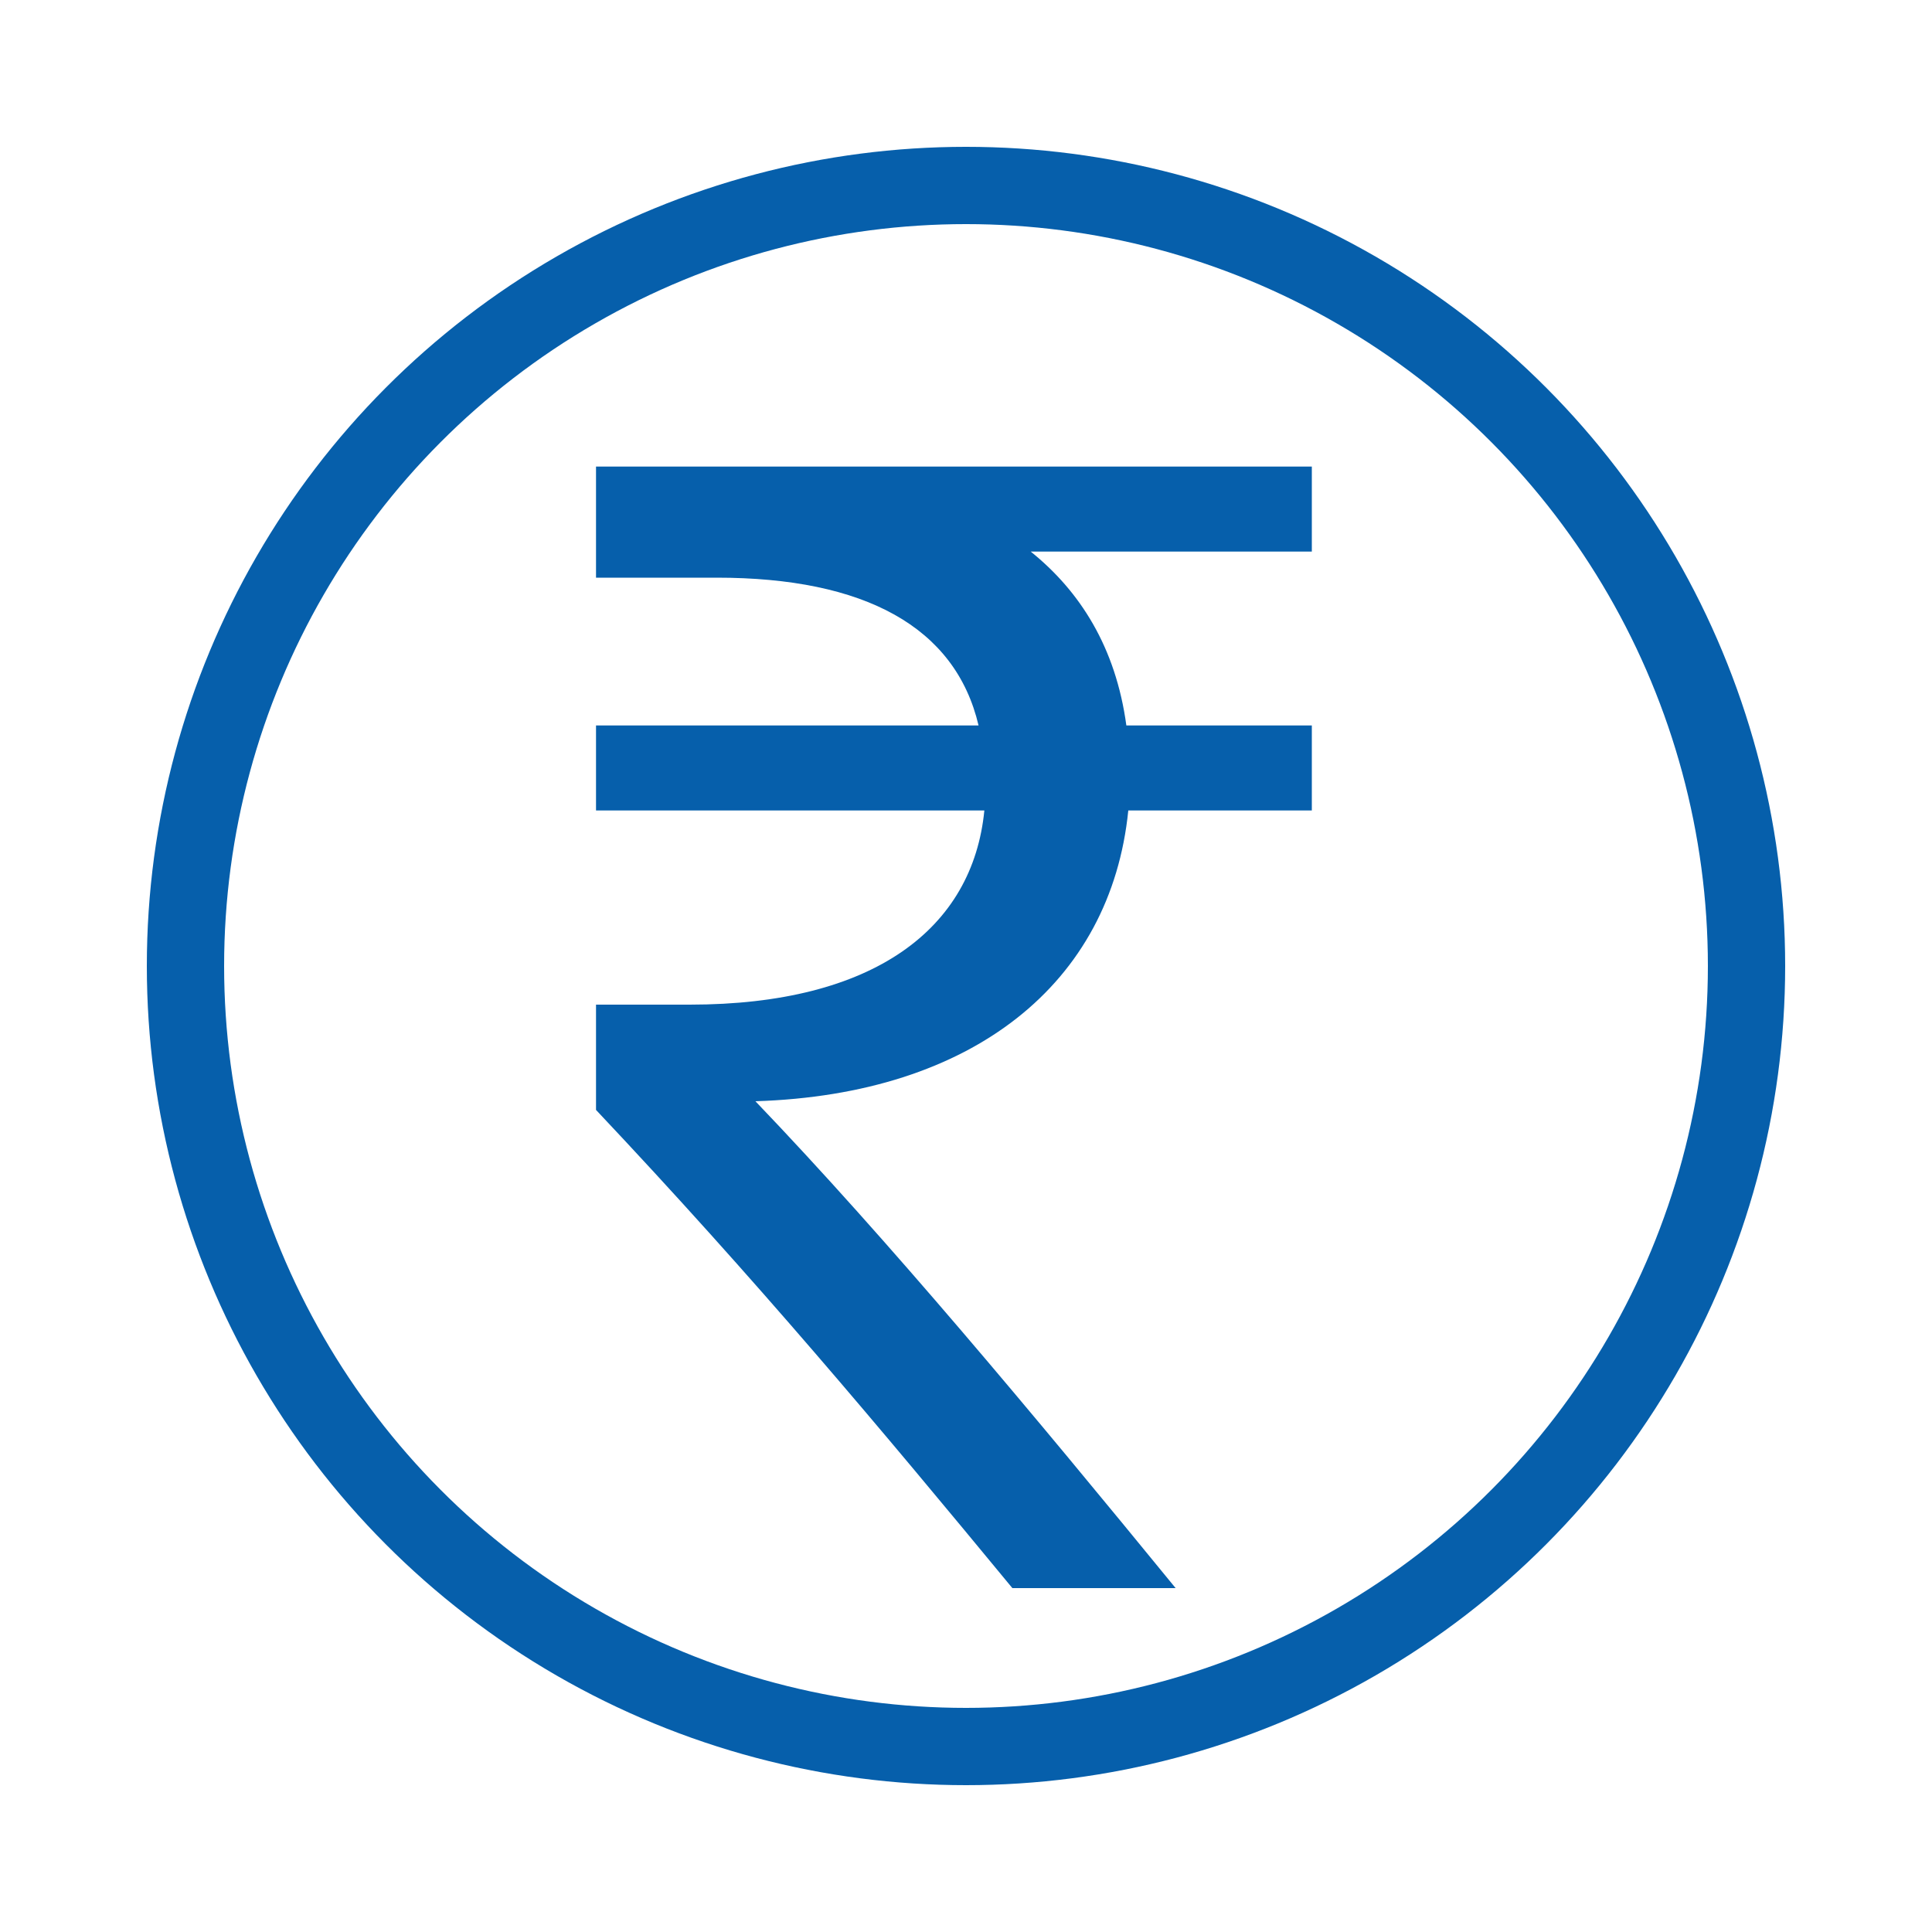
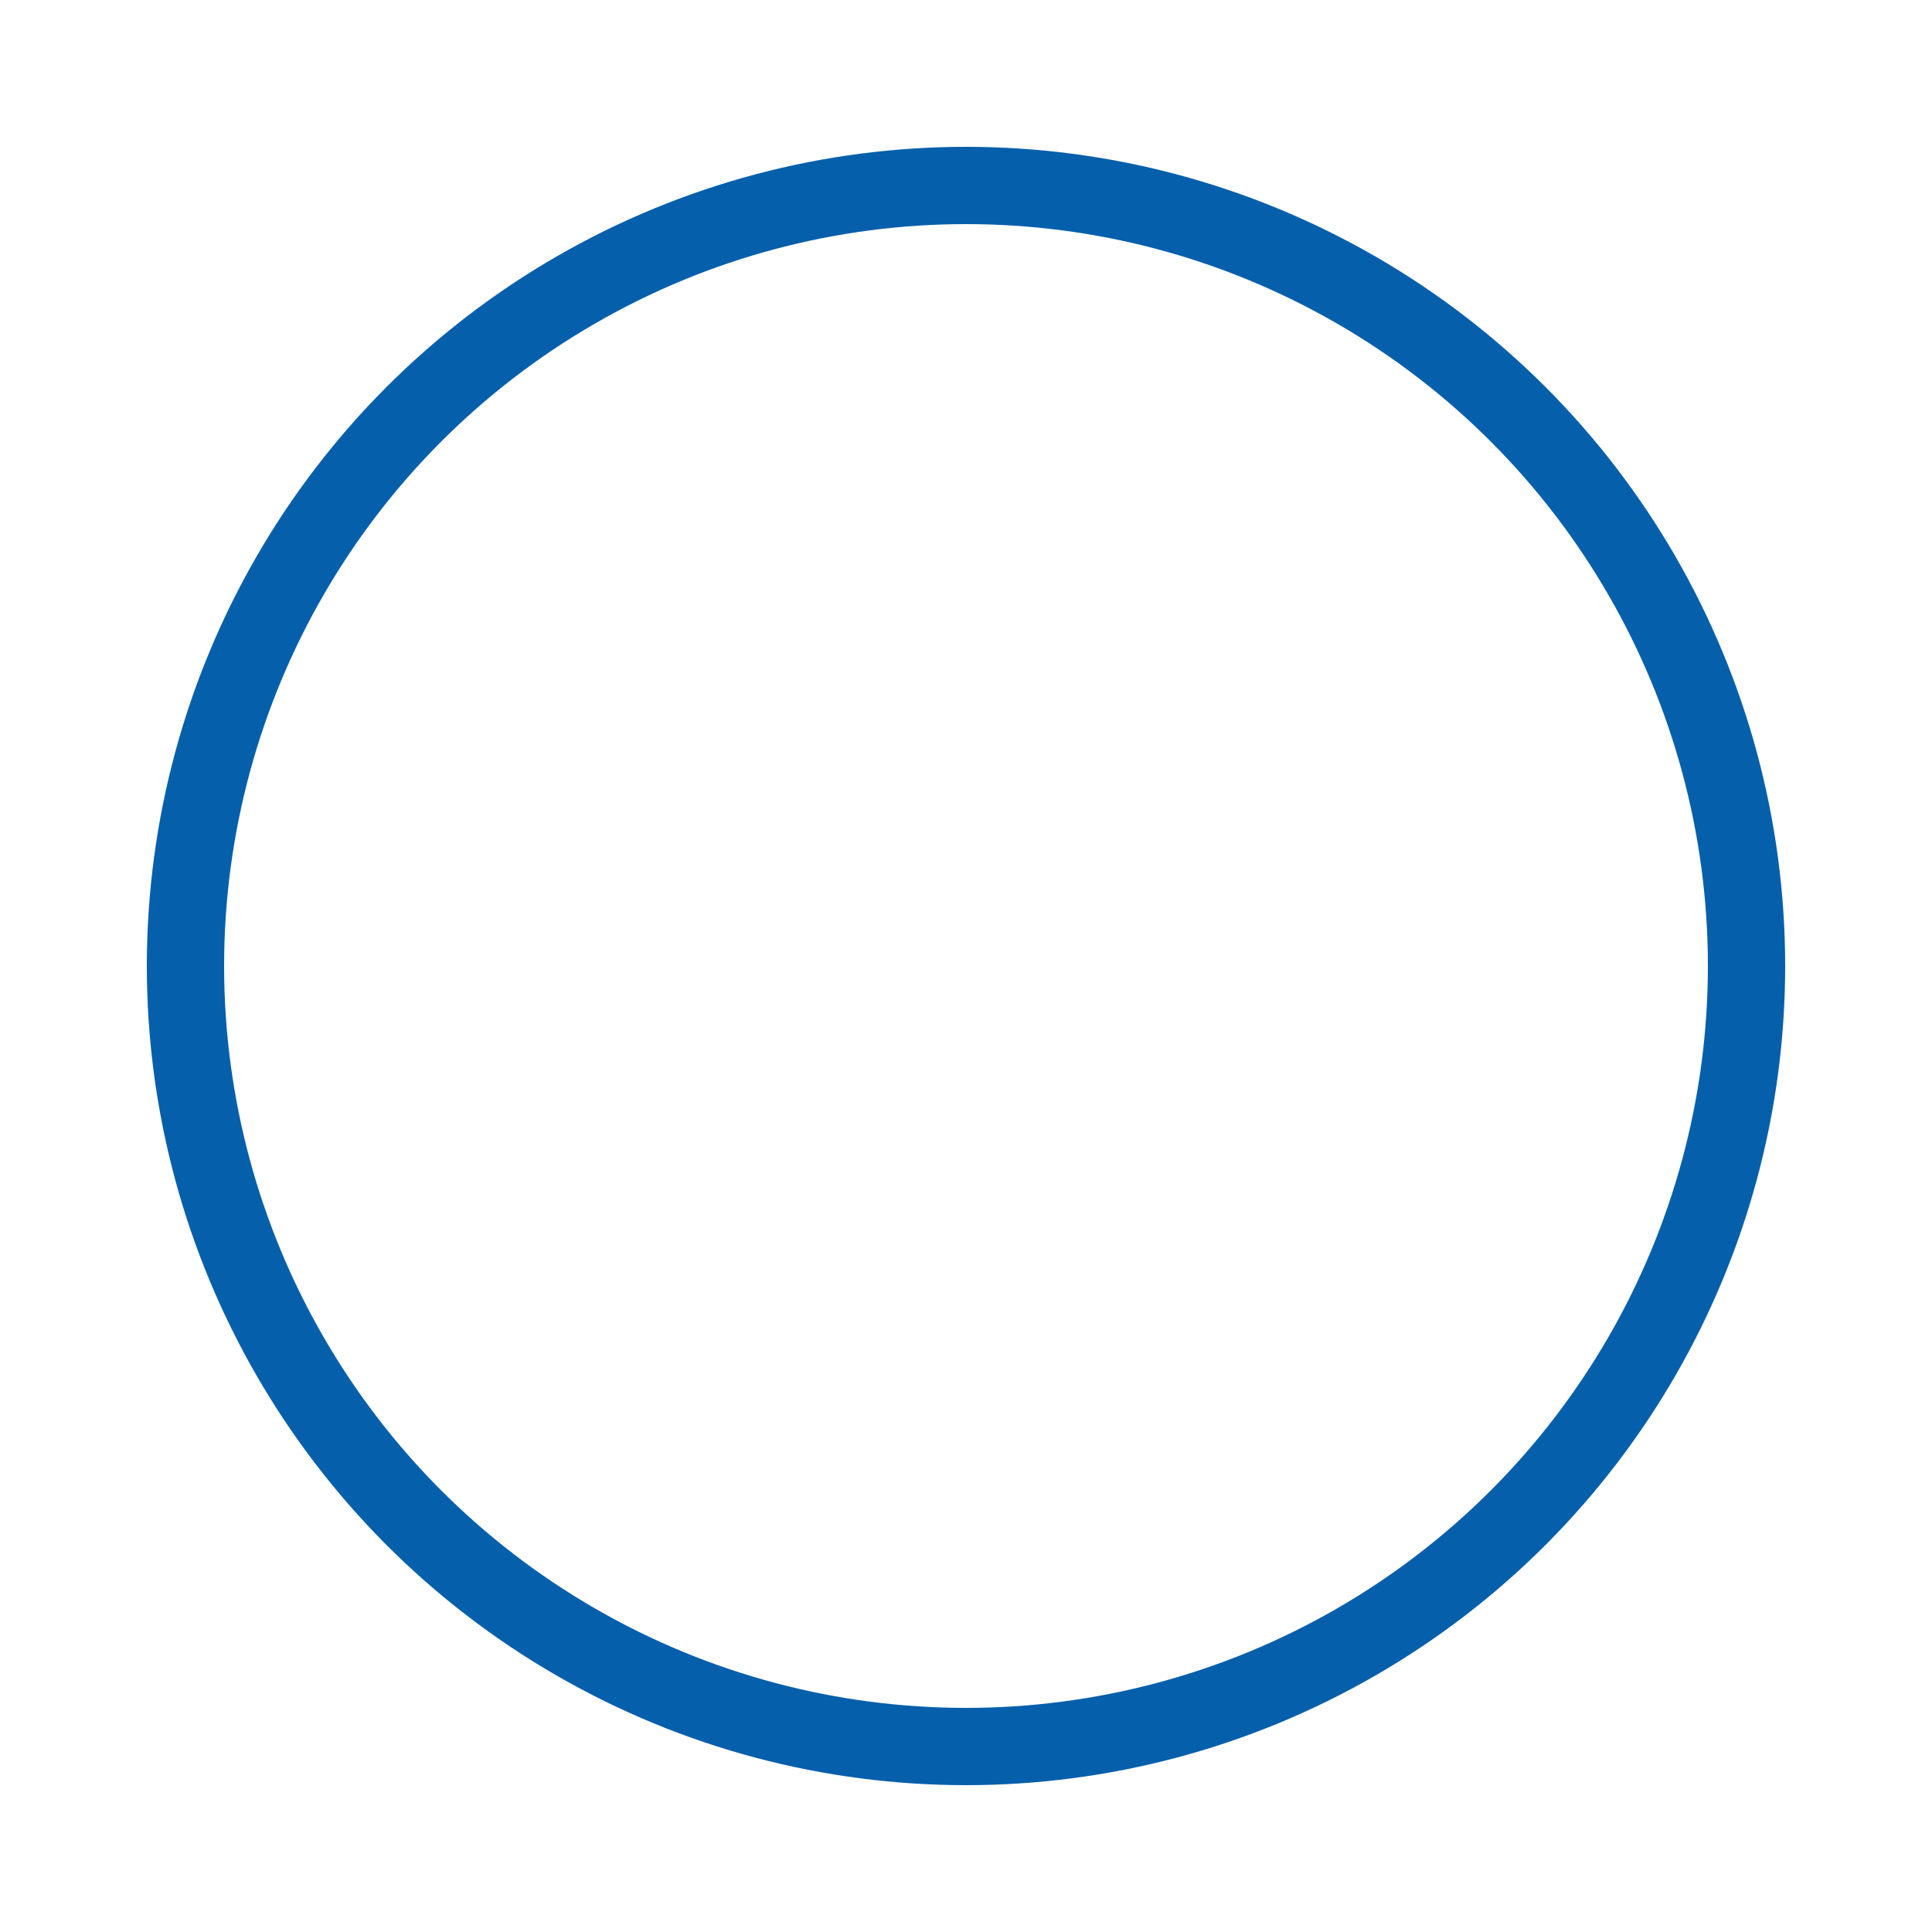
<svg xmlns="http://www.w3.org/2000/svg" id="Layer_1" data-name="Layer 1" viewBox="0 0 20 20">
  <defs>
    <style>
      .cls-1 {
        fill: none;
        stroke: #065fab;
        stroke-linecap: round;
        stroke-linejoin: round;
        stroke-width: .8px;
      }

      .cls-2 {
        fill: #065fab;
        stroke-width: 0px;
      }
    </style>
  </defs>
  <circle class="cls-1" cx="10" cy="10" r="8.08" />
-   <path class="cls-2" d="M13.58,4.83h-7.41v1.15h1.25c1.53,0,2.47.51,2.71,1.53h-3.96v.88h4.02c-.12,1.22-1.14,2.01-3.05,2.01h-.97v1.09c1.66,1.76,2.94,3.29,4.31,4.95h1.69c-1.48-1.81-2.98-3.61-4.35-5.04,2.25-.07,3.68-1.22,3.86-3.01h1.9v-.88h-1.92c-.11-.81-.48-1.39-.99-1.8h2.91v-.88Z" />
</svg>